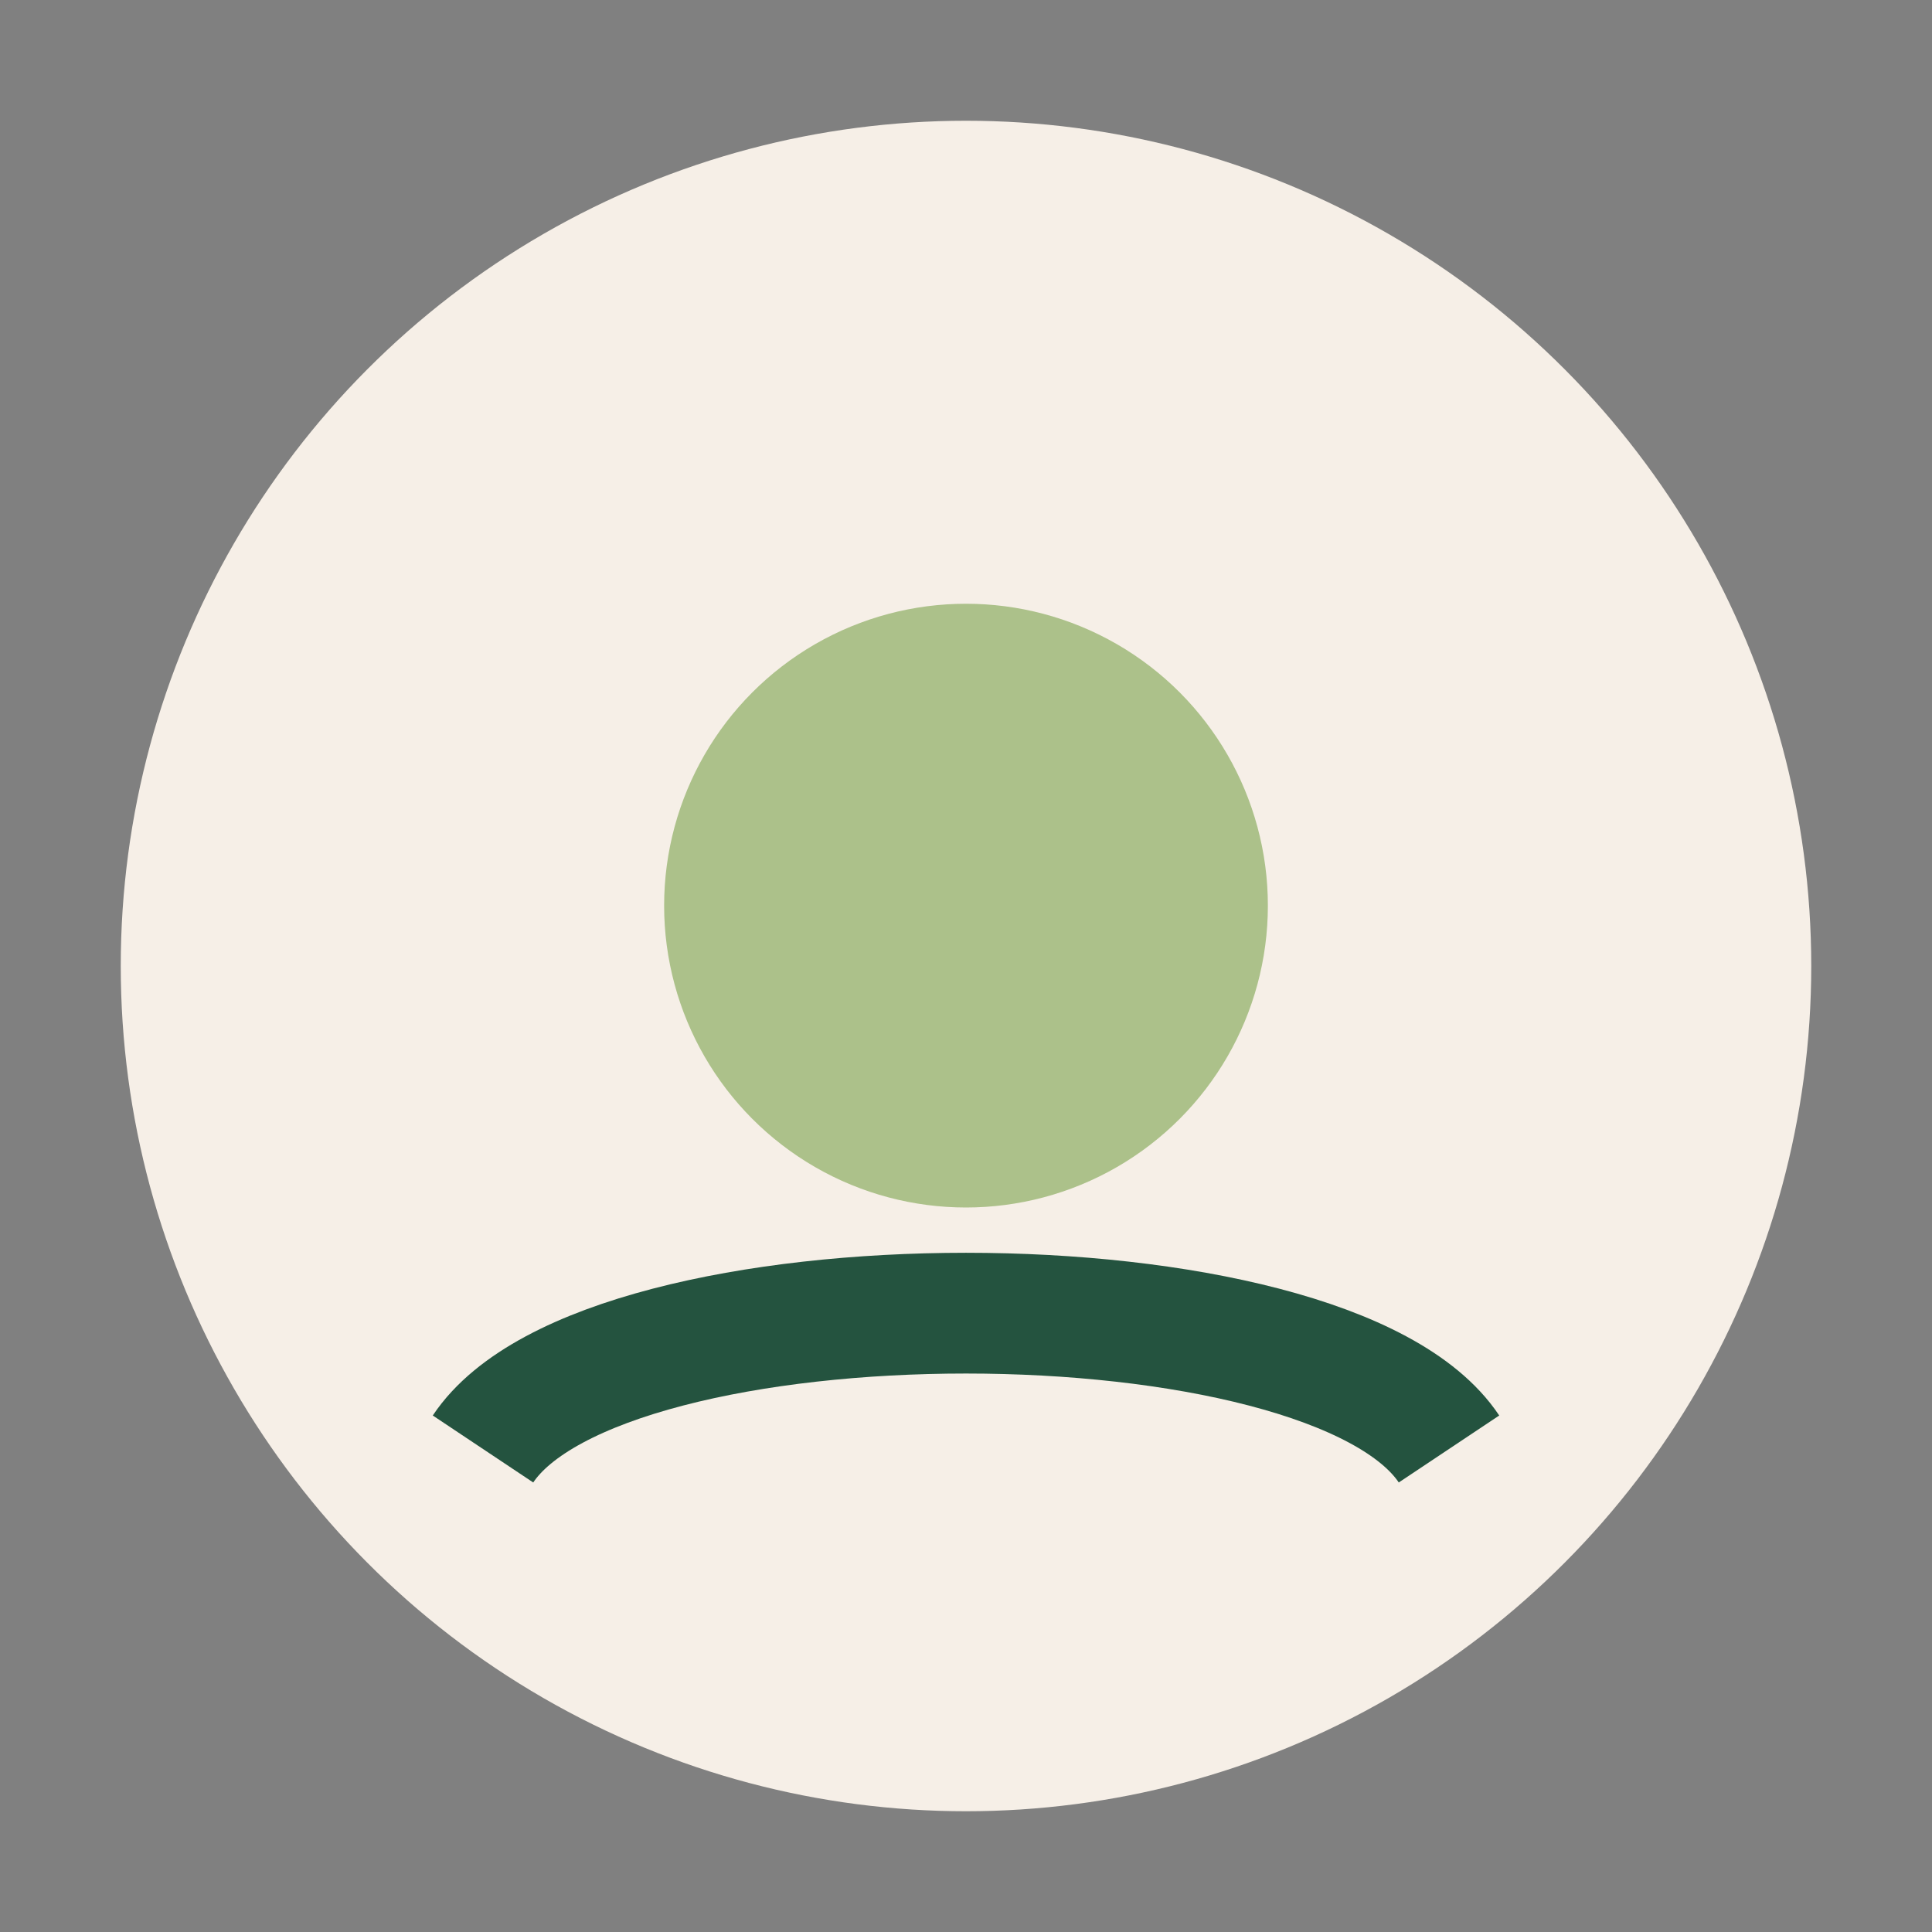
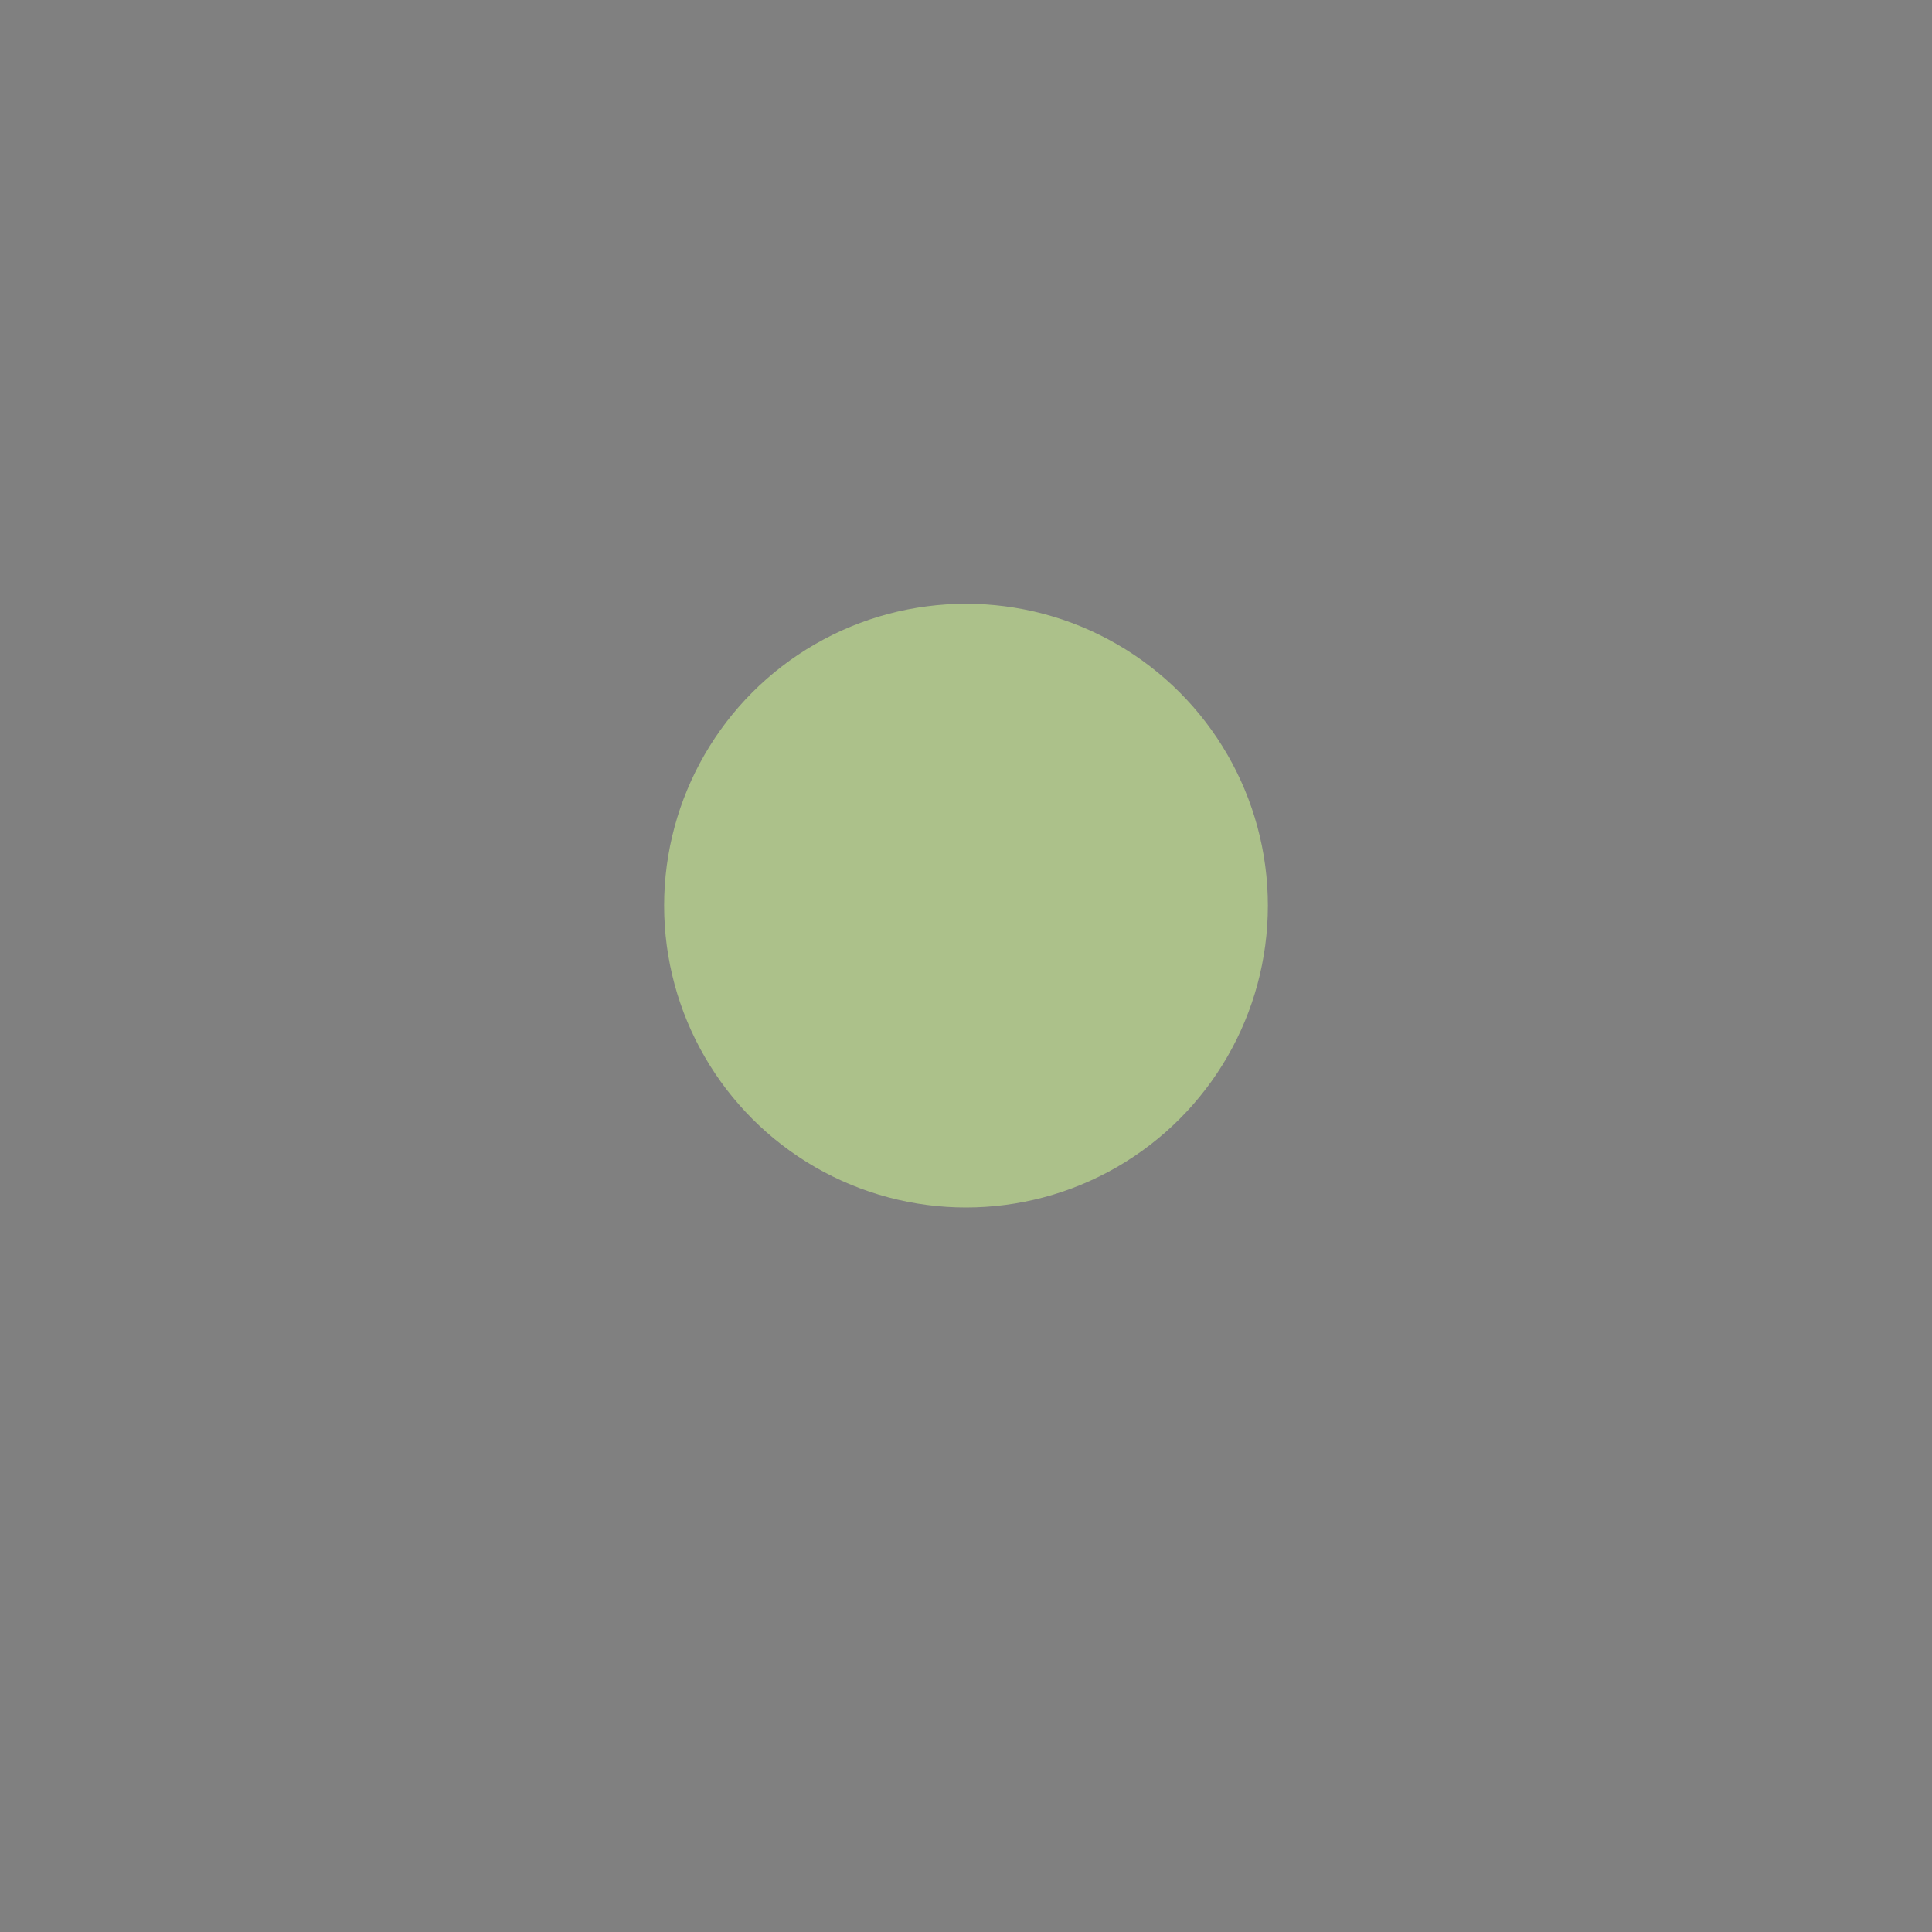
<svg xmlns="http://www.w3.org/2000/svg" width="32" height="32" viewBox="0 0 32 32">
  <rect x="0" y="0" width="32" height="32" fill="#808080" stroke="none" />
-   <circle cx="16" cy="16" r="14" fill="#F6EFE7" />
-   <path d="M8 24c2-3 14-3 16 0" stroke="#24533F" stroke-width="2" fill="none" />
  <circle cx="16" cy="15" r="5" fill="#ACC18A" />
</svg>